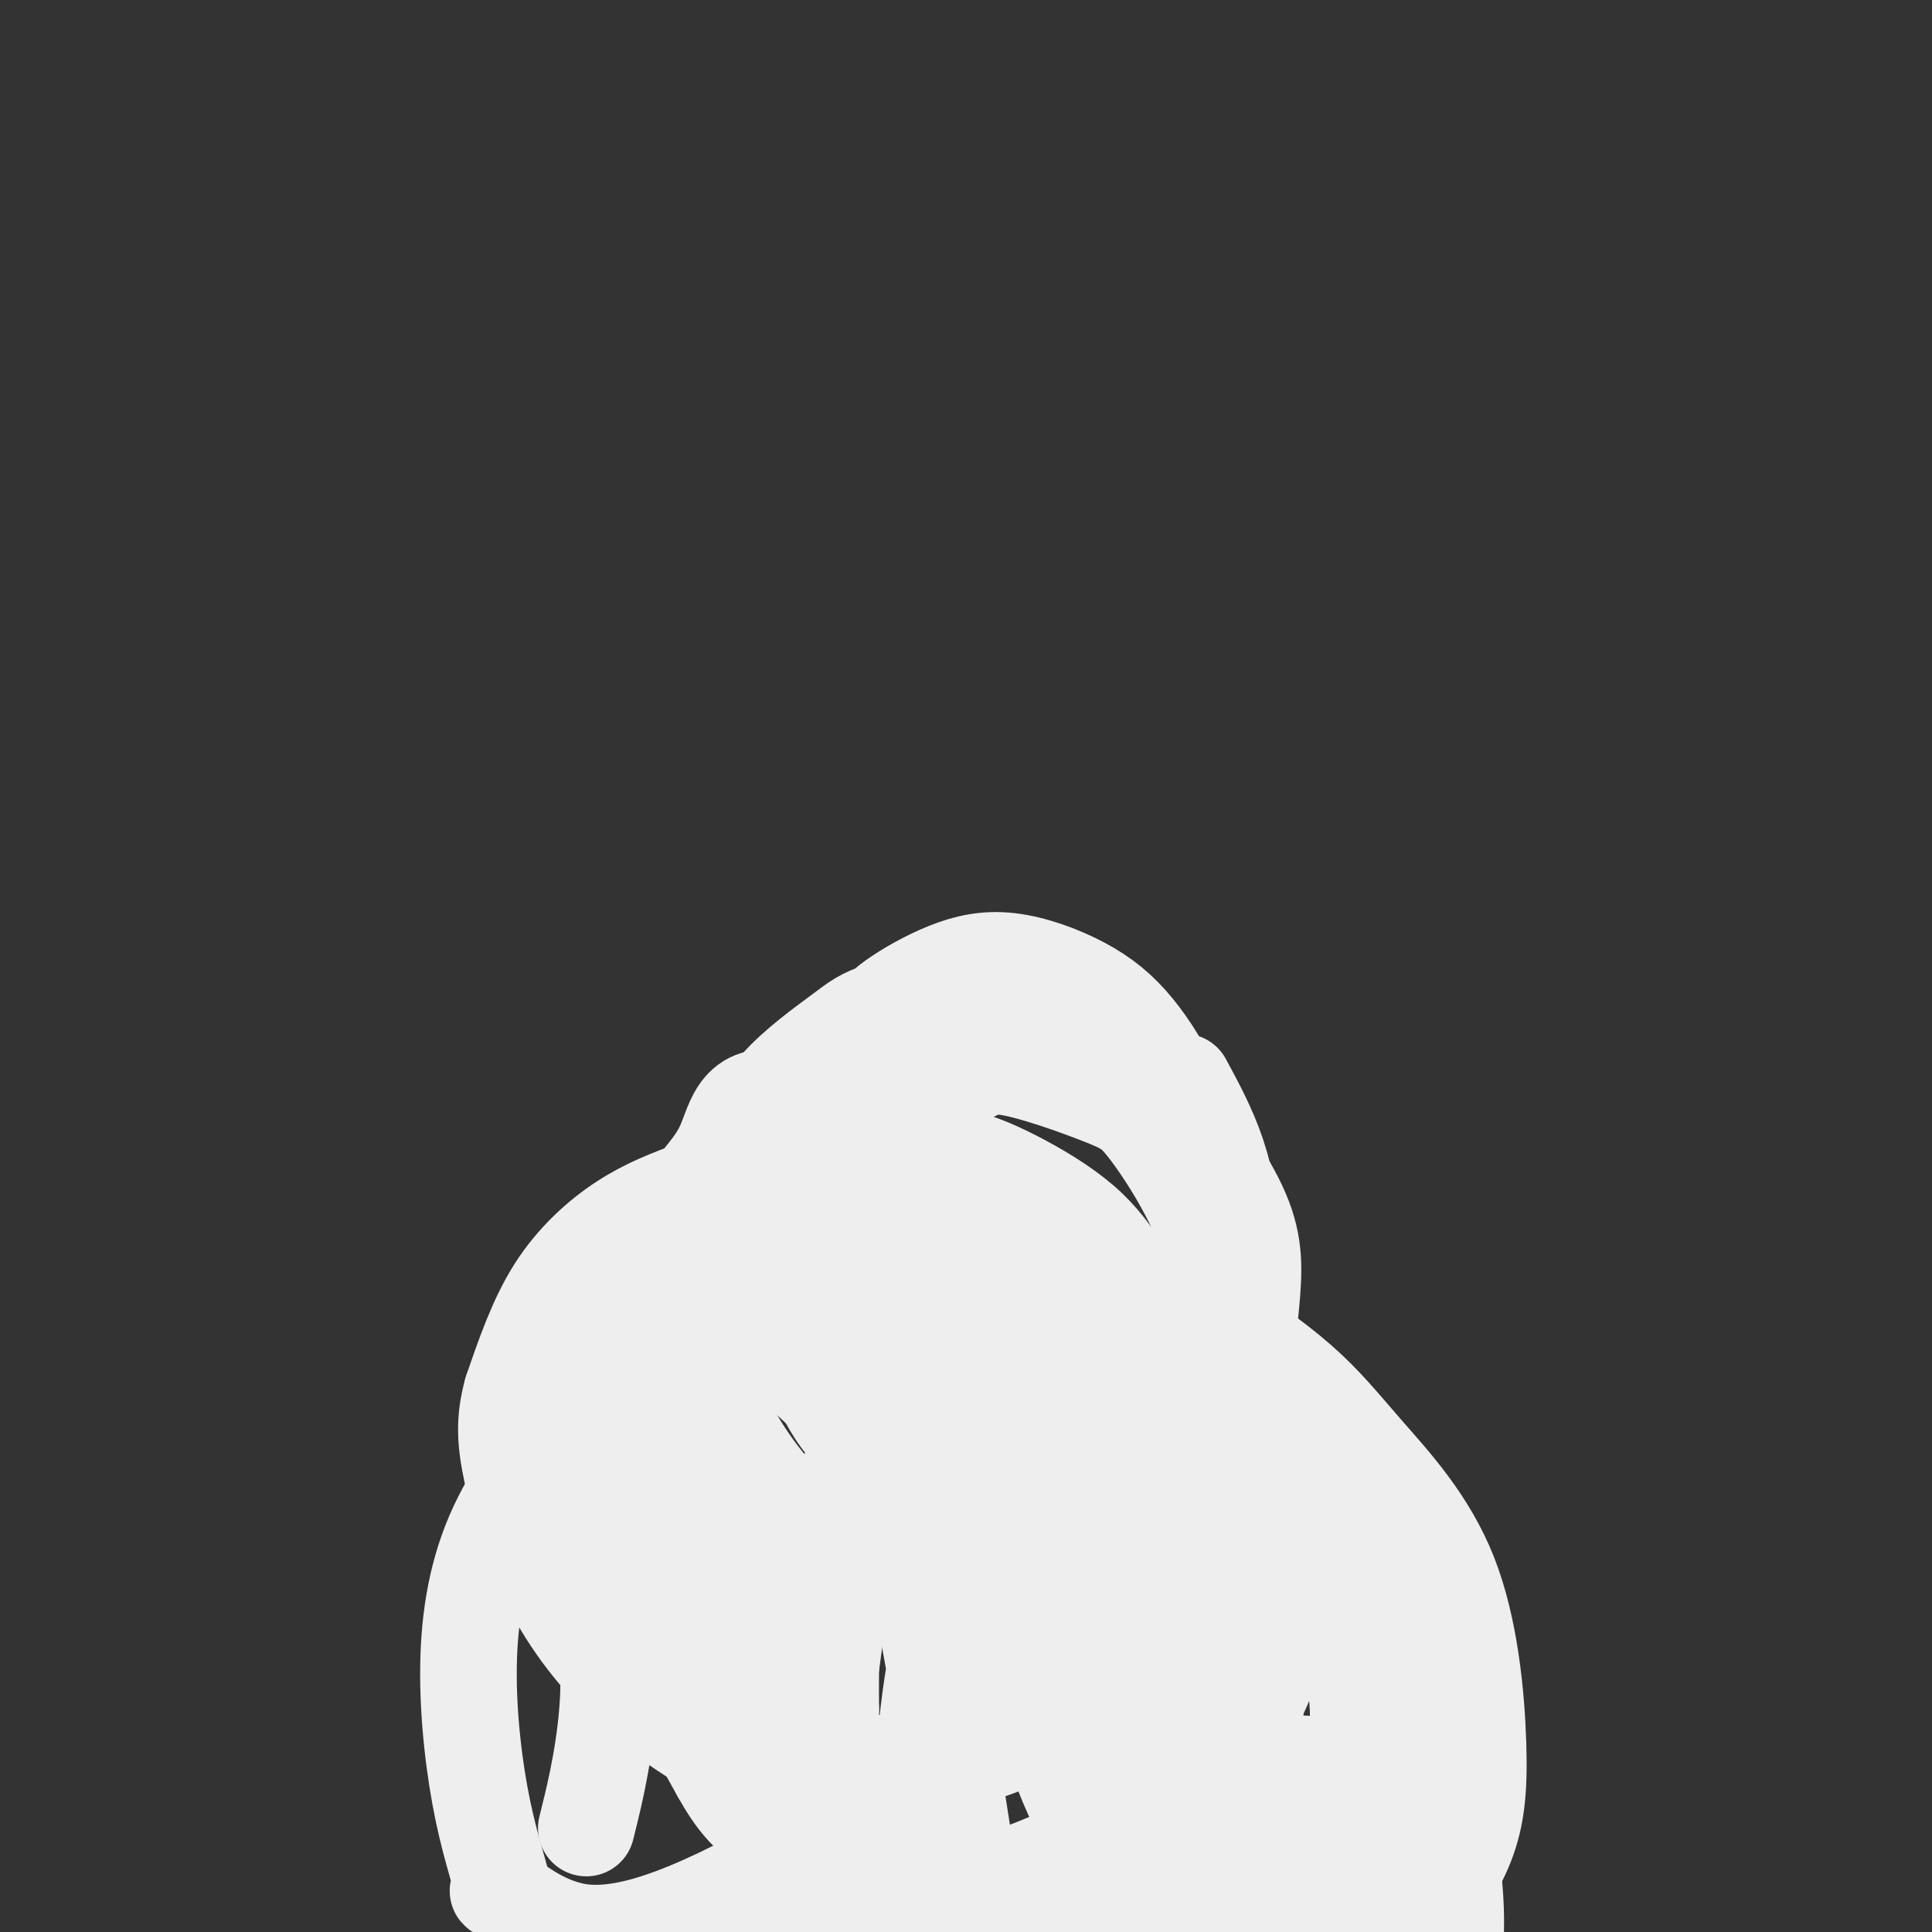
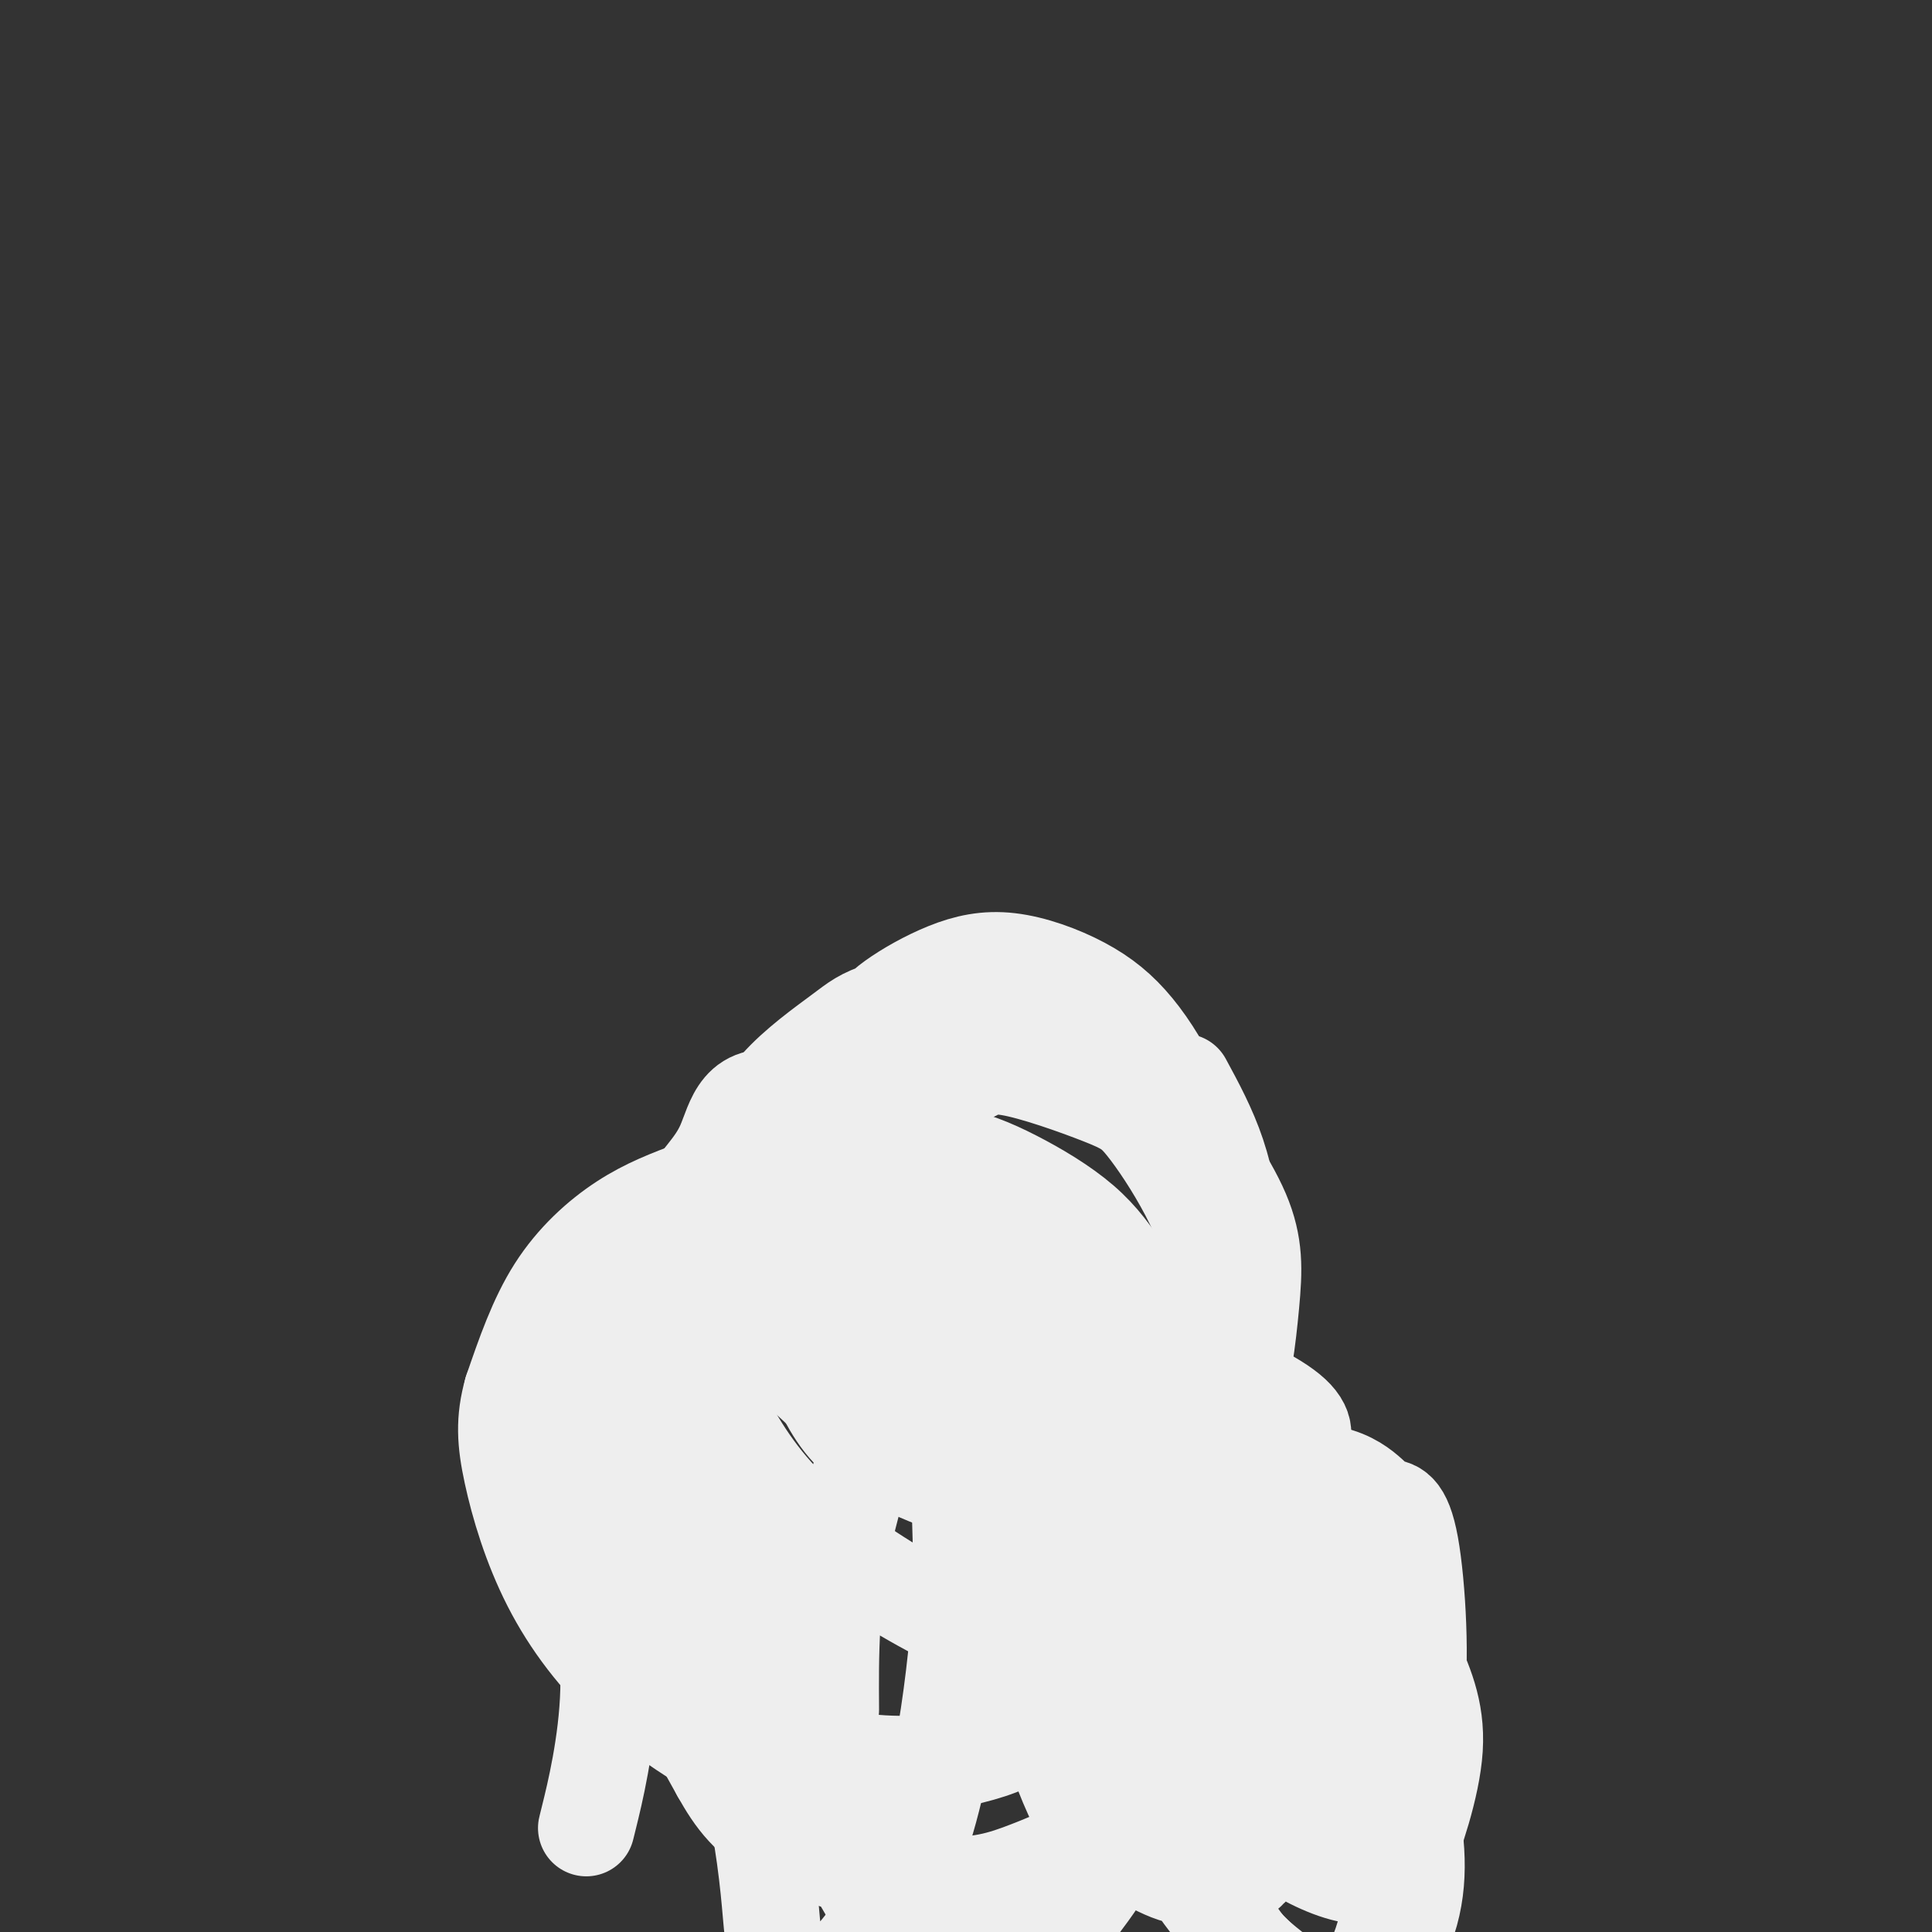
<svg xmlns="http://www.w3.org/2000/svg" viewBox="0 0 400 400" version="1.1">
  <rect x="0" y="0" width="400" height="400" fill="#333333" stroke="none" />
  <g fill="none" stroke="#EEEEEE" stroke-width="20" stroke-linecap="round" stroke-linejoin="round">
    <path d="M122,376c-0.530,2.147 -1.060,4.294 0,0c1.060,-4.294 3.709,-15.030 4,-26c0.291,-10.970 -1.777,-22.174 -3,-32c-1.223,-9.826 -1.600,-18.274 -2,-26c-0.400,-7.726 -0.823,-14.728 -1,-19c-0.177,-4.272 -0.107,-5.812 0,-7c0.107,-1.188 0.252,-2.024 0,-3c-0.252,-0.976 -0.902,-2.094 0,0c0.902,2.094 3.357,7.398 8,19c4.643,11.602 11.473,29.501 17,47c5.527,17.499 9.752,34.597 12,47c2.248,12.403 2.518,20.111 3,24c0.482,3.889 1.176,3.958 1,4c-0.176,0.042 -1.222,0.058 0,1c1.222,0.942 4.710,2.809 7,4c2.290,1.191 3.380,1.705 7,-2c3.620,-3.705 9.770,-11.630 14,-22c4.230,-10.370 6.541,-23.185 8,-34c1.459,-10.815 2.066,-19.629 2,-29c-0.066,-9.371 -0.803,-19.299 -1,-26c-0.197,-6.701 0.148,-10.174 0,-14c-0.148,-3.826 -0.789,-8.003 -1,-10c-0.211,-1.997 0.006,-1.813 0,-2c-0.006,-0.187 -0.236,-0.746 0,-1c0.236,-0.254 0.940,-0.202 0,0c-0.940,0.202 -3.522,0.554 -8,9c-4.478,8.446 -10.851,24.984 -14,39c-3.149,14.016 -3.075,25.508 -3,37" />
-     <path d="M172,354c-0.719,11.396 -1.015,21.385 -1,29c0.015,7.615 0.342,12.856 1,16c0.658,3.144 1.647,4.192 2,5c0.353,0.808 0.070,1.376 5,4c4.930,2.624 15.072,7.304 23,7c7.928,-0.304 13.642,-5.592 19,-8c5.358,-2.408 10.362,-1.937 17,-19c6.638,-17.063 14.911,-51.659 18,-67c3.089,-15.341 0.993,-11.426 0,-11c-0.993,0.426 -0.883,-2.636 -1,-4c-0.117,-1.364 -0.462,-1.029 0,-1c0.462,0.029 1.731,-0.246 0,-1c-1.731,-0.754 -6.460,-1.987 -11,-1c-4.540,0.987 -8.889,4.193 -13,12c-4.111,7.807 -7.983,20.216 -9,30c-1.017,9.784 0.822,16.942 2,22c1.178,5.058 1.695,8.014 4,13c2.305,4.986 6.399,12.001 13,17c6.601,4.999 15.708,7.980 23,9c7.292,1.020 12.769,0.077 17,-1c4.231,-1.077 7.216,-2.288 11,-6c3.784,-3.712 8.365,-9.924 11,-16c2.635,-6.076 3.323,-12.016 3,-22c-0.323,-9.984 -1.656,-24.010 -6,-35c-4.344,-10.990 -11.697,-18.942 -17,-25c-5.303,-6.058 -8.555,-10.222 -14,-15c-5.445,-4.778 -13.081,-10.171 -19,-13c-5.919,-2.829 -10.120,-3.094 -15,-2c-4.880,1.094 -10.440,3.547 -16,6" />
-     <path d="M219,277c-3.928,1.768 -5.746,3.190 -8,9c-2.254,5.810 -4.942,16.010 -6,24c-1.058,7.990 -0.485,13.769 2,22c2.485,8.231 6.883,18.914 10,27c3.117,8.086 4.952,13.576 8,18c3.048,4.424 7.310,7.782 13,12c5.690,4.218 12.808,9.295 18,11c5.192,1.705 8.457,0.038 11,0c2.543,-0.038 4.362,1.552 7,-5c2.638,-6.552 6.094,-21.246 7,-33c0.906,-11.754 -0.736,-20.568 -7,-34c-6.264,-13.432 -17.148,-31.482 -22,-39c-4.852,-7.518 -3.671,-4.502 -6,-4c-2.329,0.502 -8.166,-1.508 -12,-2c-3.834,-0.492 -5.663,0.536 -8,5c-2.337,4.464 -5.180,12.364 -5,22c0.180,9.636 3.384,21.009 8,33c4.616,11.991 10.644,24.602 17,36c6.356,11.398 13.039,21.583 18,28c4.961,6.417 8.199,9.065 11,12c2.801,2.935 5.165,6.158 8,8c2.835,1.842 6.139,2.304 7,3c0.861,0.696 -0.723,1.626 1,-1c1.723,-2.626 6.752,-8.806 9,-18c2.248,-9.194 1.716,-21.400 -1,-33c-2.716,-11.600 -7.615,-22.594 -13,-32c-5.385,-9.406 -11.258,-17.225 -17,-25c-5.742,-7.775 -11.355,-15.507 -17,-21c-5.645,-5.493 -11.323,-8.746 -17,-12" />
+     <path d="M219,277c-3.928,1.768 -5.746,3.190 -8,9c-2.254,5.810 -4.942,16.010 -6,24c-1.058,7.990 -0.485,13.769 2,22c2.485,8.231 6.883,18.914 10,27c3.117,8.086 4.952,13.576 8,18c5.690,4.218 12.808,9.295 18,11c5.192,1.705 8.457,0.038 11,0c2.543,-0.038 4.362,1.552 7,-5c2.638,-6.552 6.094,-21.246 7,-33c0.906,-11.754 -0.736,-20.568 -7,-34c-6.264,-13.432 -17.148,-31.482 -22,-39c-4.852,-7.518 -3.671,-4.502 -6,-4c-2.329,0.502 -8.166,-1.508 -12,-2c-3.834,-0.492 -5.663,0.536 -8,5c-2.337,4.464 -5.180,12.364 -5,22c0.180,9.636 3.384,21.009 8,33c4.616,11.991 10.644,24.602 17,36c6.356,11.398 13.039,21.583 18,28c4.961,6.417 8.199,9.065 11,12c2.801,2.935 5.165,6.158 8,8c2.835,1.842 6.139,2.304 7,3c0.861,0.696 -0.723,1.626 1,-1c1.723,-2.626 6.752,-8.806 9,-18c2.248,-9.194 1.716,-21.400 -1,-33c-2.716,-11.600 -7.615,-22.594 -13,-32c-5.385,-9.406 -11.258,-17.225 -17,-25c-5.742,-7.775 -11.355,-15.507 -17,-21c-5.645,-5.493 -11.323,-8.746 -17,-12" />
    <path d="M235,288c-4.673,-2.305 -7.854,-2.069 -10,-2c-2.146,0.069 -3.255,-0.029 -5,0c-1.745,0.029 -4.125,0.184 -6,7c-1.875,6.816 -3.246,20.292 0,34c3.246,13.708 11.109,27.648 19,40c7.891,12.352 15.812,23.114 20,29c4.188,5.886 4.645,6.894 7,9c2.355,2.106 6.610,5.311 10,8c3.390,2.689 5.916,4.864 10,2c4.084,-2.864 9.727,-10.766 12,-19c2.273,-8.234 1.178,-16.798 -1,-26c-2.178,-9.202 -5.437,-19.041 -9,-27c-3.563,-7.959 -7.429,-14.037 -11,-19c-3.571,-4.963 -6.849,-8.812 -10,-12c-3.151,-3.188 -6.177,-5.715 -10,-8c-3.823,-2.285 -8.444,-4.329 -12,-5c-3.556,-0.671 -6.045,0.029 -9,1c-2.955,0.971 -6.374,2.211 -9,5c-2.626,2.789 -4.458,7.126 -4,15c0.458,7.874 3.205,19.285 6,27c2.795,7.715 5.639,11.735 8,15c2.361,3.265 4.240,5.774 9,9c4.760,3.226 12.400,7.168 18,9c5.600,1.832 9.158,1.554 12,1c2.842,-0.554 4.967,-1.385 7,-4c2.033,-2.615 3.973,-7.016 5,-12c1.027,-4.984 1.141,-10.552 0,-17c-1.141,-6.448 -3.538,-13.774 -6,-19c-2.462,-5.226 -4.989,-8.350 -7,-11c-2.011,-2.650 -3.505,-4.825 -5,-7" />
    <path d="M264,311c-1.548,-5.872 0.583,-11.554 -5,-4c-5.583,7.554 -18.879,28.342 -23,38c-4.121,9.658 0.932,8.186 7,10c6.068,1.814 13.150,6.912 20,9c6.850,2.088 13.469,1.164 17,0c3.531,-1.164 3.974,-2.568 6,-3c2.026,-0.432 5.636,0.107 7,-8c1.364,-8.107 0.482,-24.860 -1,-33c-1.482,-8.140 -3.565,-7.666 -5,-8c-1.435,-0.334 -2.224,-1.476 -4,-3c-1.776,-1.524 -4.540,-3.431 -9,-4c-4.460,-0.569 -10.615,0.200 -14,1c-3.385,0.800 -4.000,1.631 -6,5c-2.000,3.369 -5.385,9.276 -6,18c-0.615,8.724 1.541,20.265 4,28c2.459,7.735 5.220,11.663 7,15c1.780,3.337 2.580,6.081 6,9c3.420,2.919 9.461,6.013 14,7c4.539,0.987 7.577,-0.132 9,0c1.423,0.132 1.233,1.513 3,-3c1.767,-4.513 5.493,-14.922 6,-23c0.507,-8.078 -2.204,-13.825 -5,-20c-2.796,-6.175 -5.676,-12.778 -8,-17c-2.324,-4.222 -4.093,-6.063 -8,-9c-3.907,-2.937 -9.954,-6.968 -16,-11" />
-     <path d="M260,305c-7.033,-4.960 -12.616,-7.360 -17,-9c-4.384,-1.640 -7.570,-2.519 -12,-2c-4.430,0.519 -10.104,2.437 -15,5c-4.896,2.563 -9.016,5.770 -13,14c-3.984,8.230 -7.833,21.482 -10,36c-2.167,14.518 -2.650,30.302 -2,45c0.650,14.698 2.435,28.311 3,37c0.565,8.689 -0.090,12.456 0,15c0.090,2.544 0.923,3.867 1,5c0.077,1.133 -0.604,2.076 0,1c0.604,-1.076 2.494,-4.171 5,-10c2.506,-5.829 5.630,-14.393 1,-50c-4.630,-35.607 -17.014,-98.258 -22,-122c-4.986,-23.742 -2.575,-8.576 -1,-3c1.575,5.576 2.313,1.561 0,-1c-2.313,-2.561 -7.676,-3.669 -15,-2c-7.324,1.669 -16.607,6.115 -24,11c-7.393,4.885 -12.895,10.210 -19,17c-6.105,6.790 -12.813,15.047 -17,24c-4.187,8.953 -5.853,18.604 -6,29c-0.147,10.396 1.224,21.537 3,30c1.776,8.463 3.958,14.248 4,16c0.042,1.752 -2.055,-0.531 0,1c2.055,1.531 8.262,6.874 16,8c7.738,1.126 17.006,-1.966 26,-6c8.994,-4.034 17.712,-9.010 26,-15c8.288,-5.990 16.144,-12.995 24,-20" />
-     <path d="M196,359c6.941,-6.911 12.293,-14.188 17,-22c4.707,-7.812 8.769,-16.158 11,-24c2.231,-7.842 2.630,-15.180 3,-22c0.370,-6.820 0.712,-13.122 0,-17c-0.712,-3.878 -2.476,-5.331 -3,-7c-0.524,-1.669 0.192,-3.554 -4,-3c-4.192,0.554 -13.294,3.547 -20,2c-6.706,-1.547 -11.017,-7.634 -17,16c-5.983,23.634 -13.637,76.989 -15,102c-1.363,25.011 3.566,21.677 6,22c2.434,0.323 2.372,4.302 6,8c3.628,3.698 10.944,7.116 18,8c7.056,0.884 13.851,-0.764 20,-3c6.149,-2.236 11.652,-5.058 18,-11c6.348,-5.942 13.540,-15.002 18,-27c4.460,-11.998 6.186,-26.933 7,-39c0.814,-12.067 0.716,-21.266 0,-30c-0.716,-8.734 -2.050,-17.002 -3,-22c-0.950,-4.998 -1.518,-6.724 -3,-9c-1.482,-2.276 -3.880,-5.100 -7,-8c-3.120,-2.900 -6.964,-5.875 -14,-7c-7.036,-1.125 -17.266,-0.400 -24,2c-6.734,2.400 -9.973,6.475 -15,12c-5.027,5.525 -11.844,12.500 -17,21c-5.156,8.500 -8.652,18.523 -11,28c-2.348,9.477 -3.547,18.406 -4,25c-0.453,6.594 -0.160,10.852 0,14c0.160,3.148 0.189,5.185 3,8c2.811,2.815 8.406,6.407 14,10" />
    <path d="M180,386c7.731,3.086 20.058,5.801 30,5c9.942,-0.801 17.499,-5.116 24,-9c6.501,-3.884 11.946,-7.335 17,-14c5.054,-6.665 9.716,-16.544 13,-25c3.284,-8.456 5.190,-15.488 4,-22c-1.190,-6.512 -5.474,-12.503 -3,-17c2.474,-4.497 11.707,-7.501 -5,-16c-16.707,-8.499 -59.354,-22.493 -82,-26c-22.646,-3.507 -25.290,3.474 -29,8c-3.710,4.526 -8.485,6.596 -13,10c-4.515,3.404 -8.768,8.140 -12,13c-3.232,4.860 -5.442,9.844 -6,15c-0.558,5.156 0.538,10.485 2,16c1.462,5.515 3.292,11.218 8,17c4.708,5.782 12.296,11.644 22,16c9.704,4.356 21.526,7.206 31,8c9.474,0.794 16.600,-0.468 22,-2c5.400,-1.532 9.073,-3.335 12,-7c2.927,-3.665 5.108,-9.194 6,-15c0.892,-5.806 0.496,-11.890 -1,-18c-1.496,-6.110 -4.092,-12.248 -7,-18c-2.908,-5.752 -6.127,-11.120 -10,-15c-3.873,-3.880 -8.399,-6.272 -14,-8c-5.601,-1.728 -12.276,-2.791 -19,-2c-6.724,0.791 -13.495,3.436 -18,6c-4.505,2.564 -6.744,5.048 -10,11c-3.256,5.952 -7.531,15.372 -8,25c-0.469,9.628 2.866,19.465 6,27c3.134,7.535 6.067,12.767 9,18" />
    <path d="M149,367c3.015,5.383 6.051,9.839 14,14c7.949,4.161 20.810,8.027 30,9c9.190,0.973 14.708,-0.948 20,-3c5.292,-2.052 10.357,-4.236 15,-8c4.643,-3.764 8.862,-9.108 11,-17c2.138,-7.892 2.194,-18.333 2,-28c-0.194,-9.667 -0.640,-18.562 -5,-28c-4.360,-9.438 -12.636,-19.420 -16,-26c-3.364,-6.580 -1.817,-9.759 -13,-14c-11.183,-4.241 -35.096,-9.545 -47,-7c-11.904,2.545 -11.800,12.941 -11,25c0.800,12.059 2.297,25.783 5,40c2.703,14.217 6.611,28.928 11,40c4.389,11.072 9.258,18.507 12,23c2.742,4.493 3.358,6.046 5,8c1.642,1.954 4.311,4.310 10,6c5.689,1.690 14.399,2.714 19,3c4.601,0.286 5.094,-0.165 9,-5c3.906,-4.835 11.226,-14.054 15,-24c3.774,-9.946 4.001,-20.618 3,-31c-1.001,-10.382 -3.232,-20.474 -6,-29c-2.768,-8.526 -6.075,-15.485 -10,-22c-3.925,-6.515 -8.468,-12.584 -11,-17c-2.532,-4.416 -3.052,-7.179 -11,-13c-7.948,-5.821 -23.323,-14.701 -34,-18c-10.677,-3.299 -16.656,-1.018 -22,1c-5.344,2.018 -10.054,3.774 -15,7c-4.946,3.226 -10.127,7.922 -14,14c-3.873,6.078 -6.436,13.539 -9,21" />
    <path d="M106,288c-1.687,5.998 -1.404,10.492 0,17c1.404,6.508 3.929,15.031 8,23c4.071,7.969 9.687,15.385 17,22c7.313,6.615 16.322,12.428 25,16c8.678,3.572 17.025,4.902 24,4c6.975,-0.902 12.580,-4.036 17,-8c4.420,-3.964 7.656,-8.758 11,-15c3.344,-6.242 6.796,-13.930 9,-21c2.204,-7.070 3.161,-13.521 2,-22c-1.161,-8.479 -4.439,-18.987 -6,-27c-1.561,-8.013 -1.404,-13.531 -11,-23c-9.596,-9.469 -28.943,-22.890 -39,-26c-10.057,-3.110 -10.823,4.090 -13,9c-2.177,4.910 -5.763,7.529 -8,12c-2.237,4.471 -3.124,10.795 -2,18c1.124,7.205 4.260,15.290 8,23c3.740,7.710 8.083,15.043 15,22c6.917,6.957 16.408,13.537 26,19c9.592,5.463 19.284,9.809 26,11c6.716,1.191 10.455,-0.773 13,-2c2.545,-1.227 3.895,-1.716 6,-5c2.105,-3.284 4.966,-9.361 7,-16c2.034,-6.639 3.242,-13.839 3,-21c-0.242,-7.161 -1.935,-14.283 -4,-20c-2.065,-5.717 -4.501,-10.029 -7,-14c-2.499,-3.971 -5.062,-7.600 -9,-11c-3.938,-3.400 -9.253,-6.569 -14,-9c-4.747,-2.431 -8.928,-4.123 -14,-5c-5.072,-0.877 -11.036,-0.938 -17,-1" />
    <path d="M179,238c-4.285,0.441 -6.499,2.044 -8,3c-1.501,0.956 -2.290,1.264 -4,4c-1.710,2.736 -4.339,7.898 -5,12c-0.661,4.102 0.648,7.142 3,11c2.352,3.858 5.748,8.533 10,14c4.252,5.467 9.359,11.726 23,14c13.641,2.274 35.815,0.562 46,-2c10.185,-2.562 8.380,-5.973 8,-11c-0.380,-5.027 0.664,-11.668 0,-18c-0.664,-6.332 -3.035,-12.354 -6,-18c-2.965,-5.646 -6.522,-10.917 -9,-14c-2.478,-3.083 -3.877,-3.979 -9,-6c-5.123,-2.021 -13.972,-5.169 -19,-6c-5.028,-0.831 -6.236,0.654 -11,3c-4.764,2.346 -13.085,5.554 -18,8c-4.915,2.446 -6.424,4.129 -9,8c-2.576,3.871 -6.220,9.929 -8,15c-1.780,5.071 -1.697,9.157 0,15c1.697,5.843 5.009,13.445 8,19c2.991,5.555 5.661,9.063 13,13c7.339,3.937 19.346,8.304 28,10c8.654,1.696 13.955,0.721 19,-1c5.045,-1.721 9.835,-4.190 14,-7c4.165,-2.810 7.704,-5.962 10,-12c2.296,-6.038 3.347,-14.960 4,-22c0.653,-7.040 0.907,-12.196 -2,-19c-2.907,-6.804 -8.975,-15.255 -13,-21c-4.025,-5.745 -6.007,-8.784 -10,-12c-3.993,-3.216 -9.996,-6.608 -16,-10" />
    <path d="M218,208c-5.043,-2.423 -9.652,-3.481 -16,-3c-6.348,0.481 -14.435,2.502 -19,4c-4.565,1.498 -5.607,2.472 -9,5c-3.393,2.528 -9.136,6.609 -13,11c-3.864,4.391 -5.850,9.092 -7,14c-1.150,4.908 -1.463,10.022 -2,15c-0.537,4.978 -1.299,9.821 4,18c5.299,8.179 16.657,19.693 27,25c10.343,5.307 19.669,4.405 28,3c8.331,-1.405 15.667,-3.313 20,-5c4.333,-1.687 5.664,-3.151 9,-8c3.336,-4.849 8.676,-13.082 11,-20c2.324,-6.918 1.632,-12.521 0,-19c-1.632,-6.479 -4.202,-13.835 -7,-20c-2.798,-6.165 -5.823,-11.140 -9,-15c-3.177,-3.860 -6.507,-6.606 -11,-9c-4.493,-2.394 -10.151,-4.435 -15,-5c-4.849,-0.565 -8.891,0.346 -13,2c-4.109,1.654 -8.285,4.051 -11,6c-2.715,1.949 -3.970,3.451 -6,7c-2.030,3.549 -4.837,9.145 -6,14c-1.163,4.855 -0.682,8.970 1,14c1.682,5.030 4.565,10.974 9,16c4.435,5.026 10.423,9.133 17,13c6.577,3.867 13.742,7.493 21,8c7.258,0.507 14.608,-2.104 19,-4c4.392,-1.896 5.827,-3.075 8,-6c2.173,-2.925 5.085,-7.595 6,-13c0.915,-5.405 -0.167,-11.544 -2,-17c-1.833,-5.456 -4.416,-10.228 -7,-15" />
  </g>
</svg>